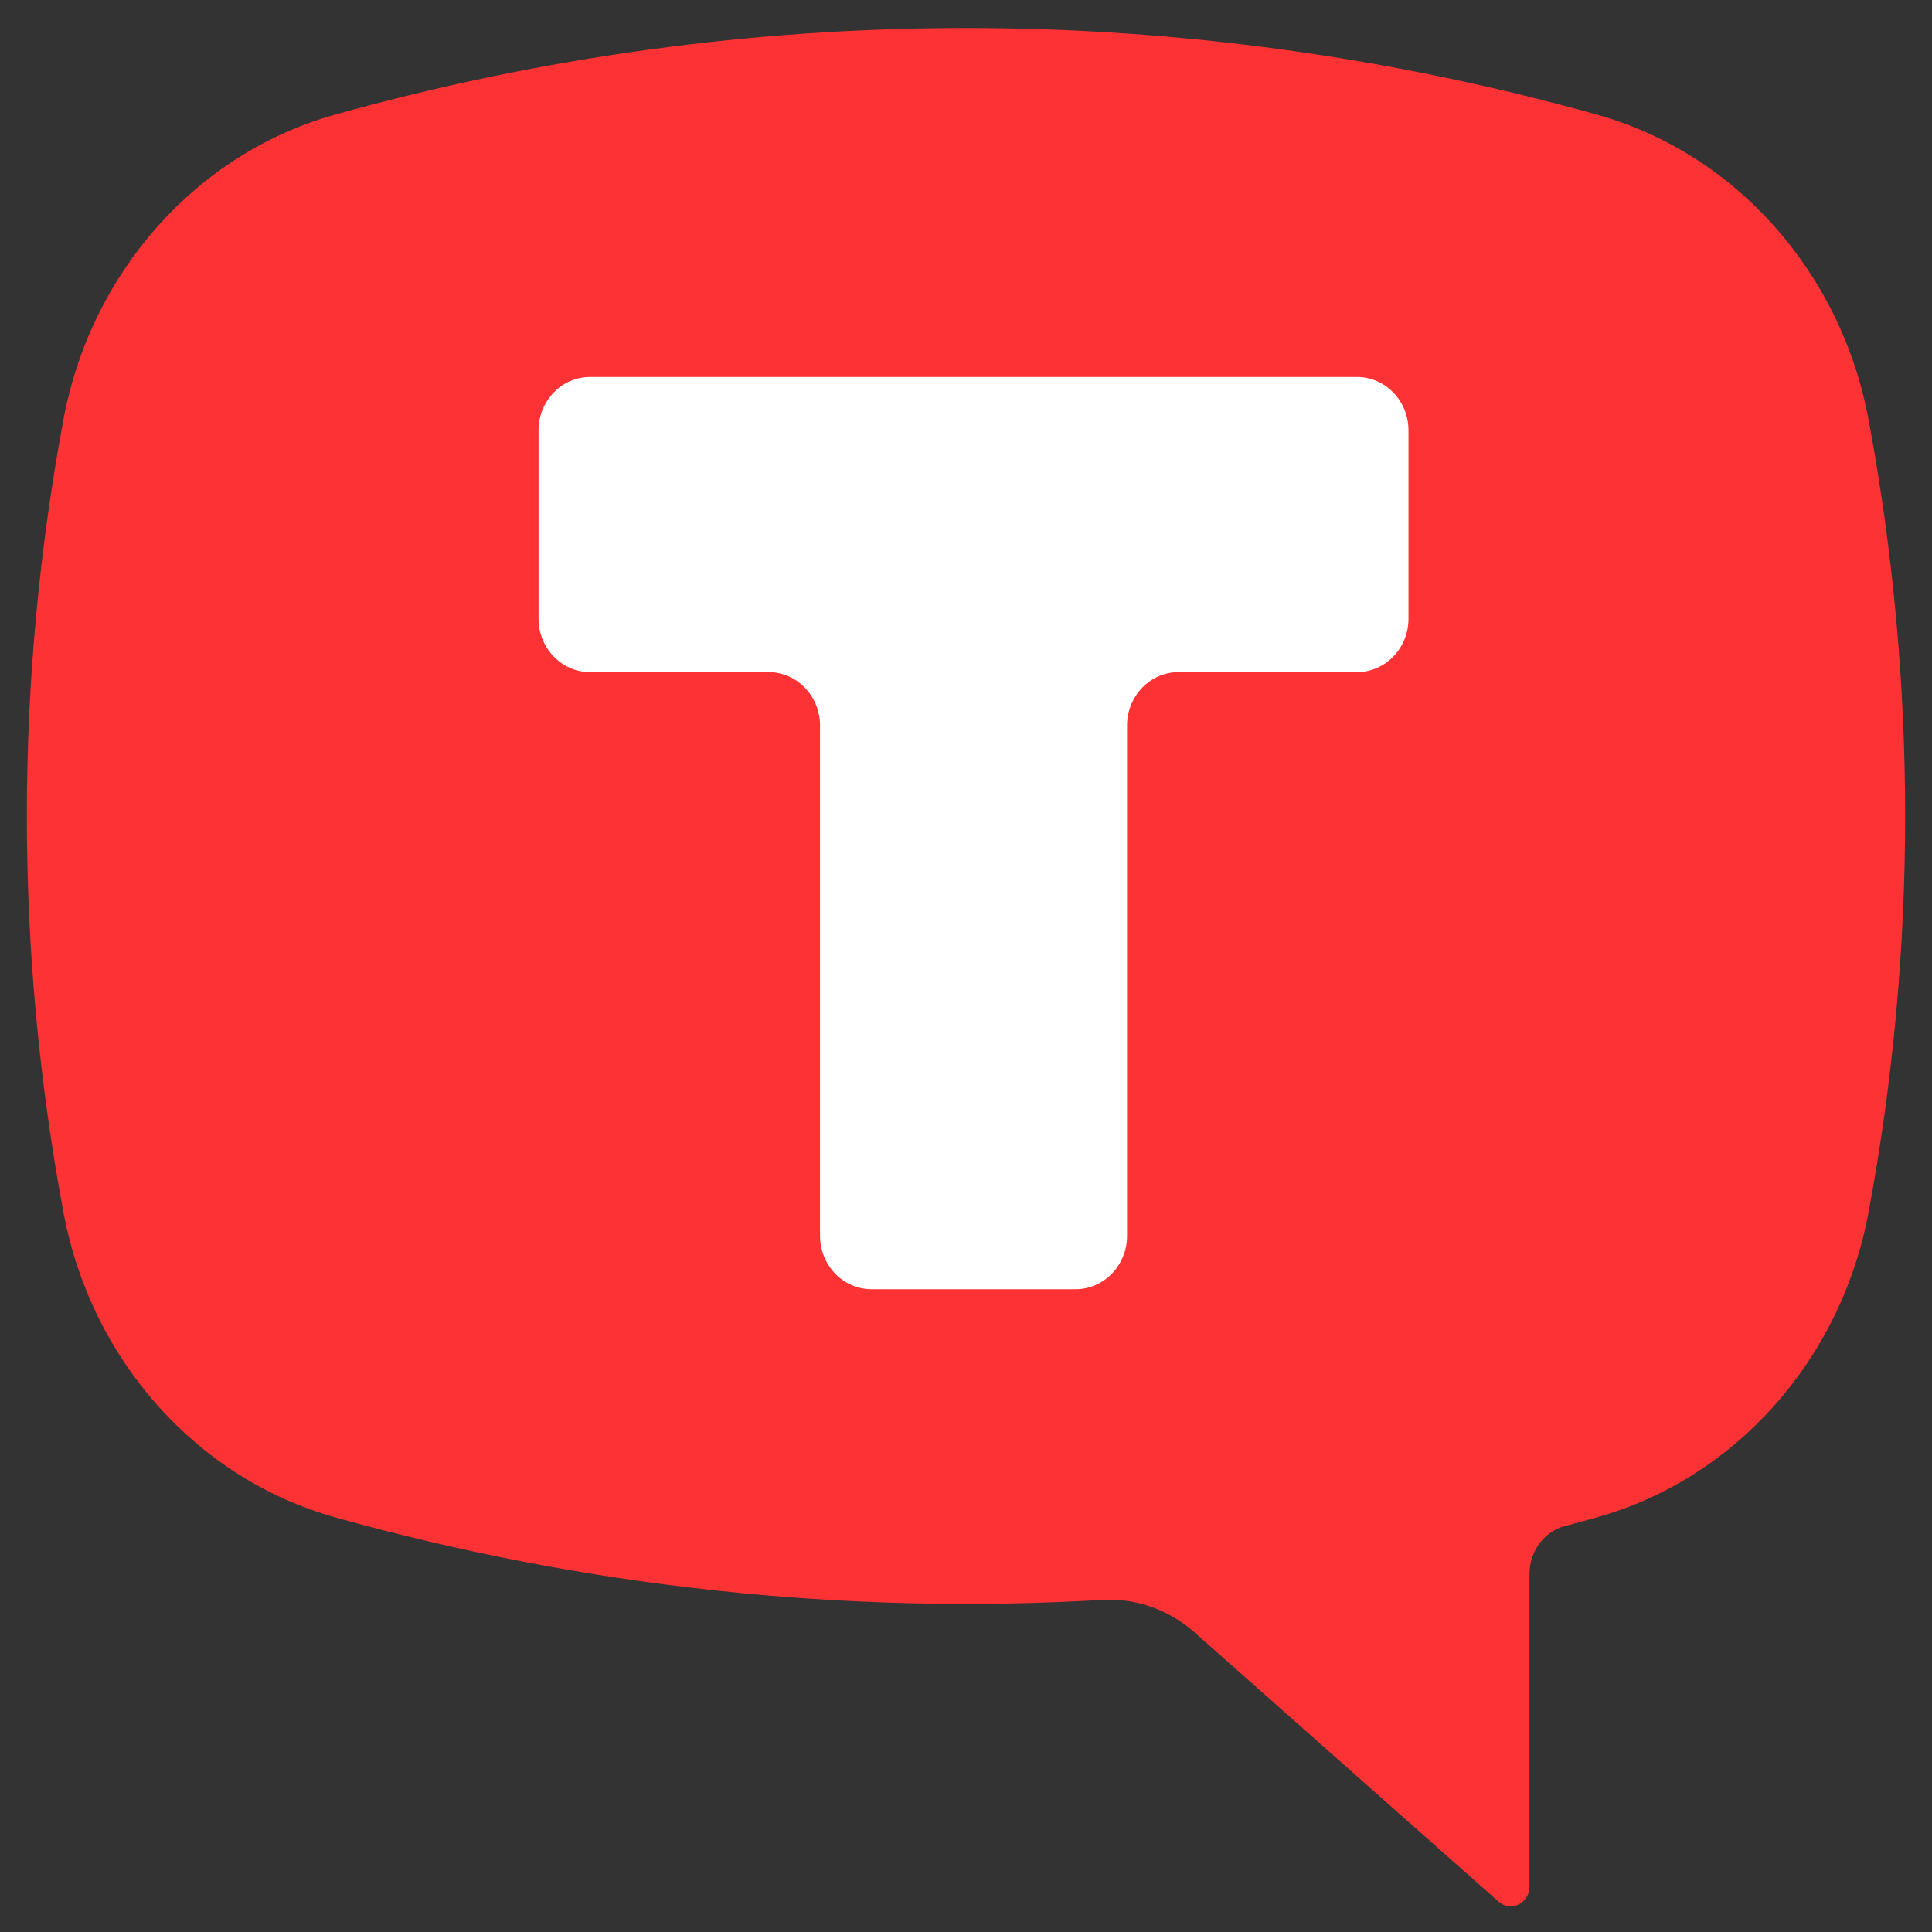
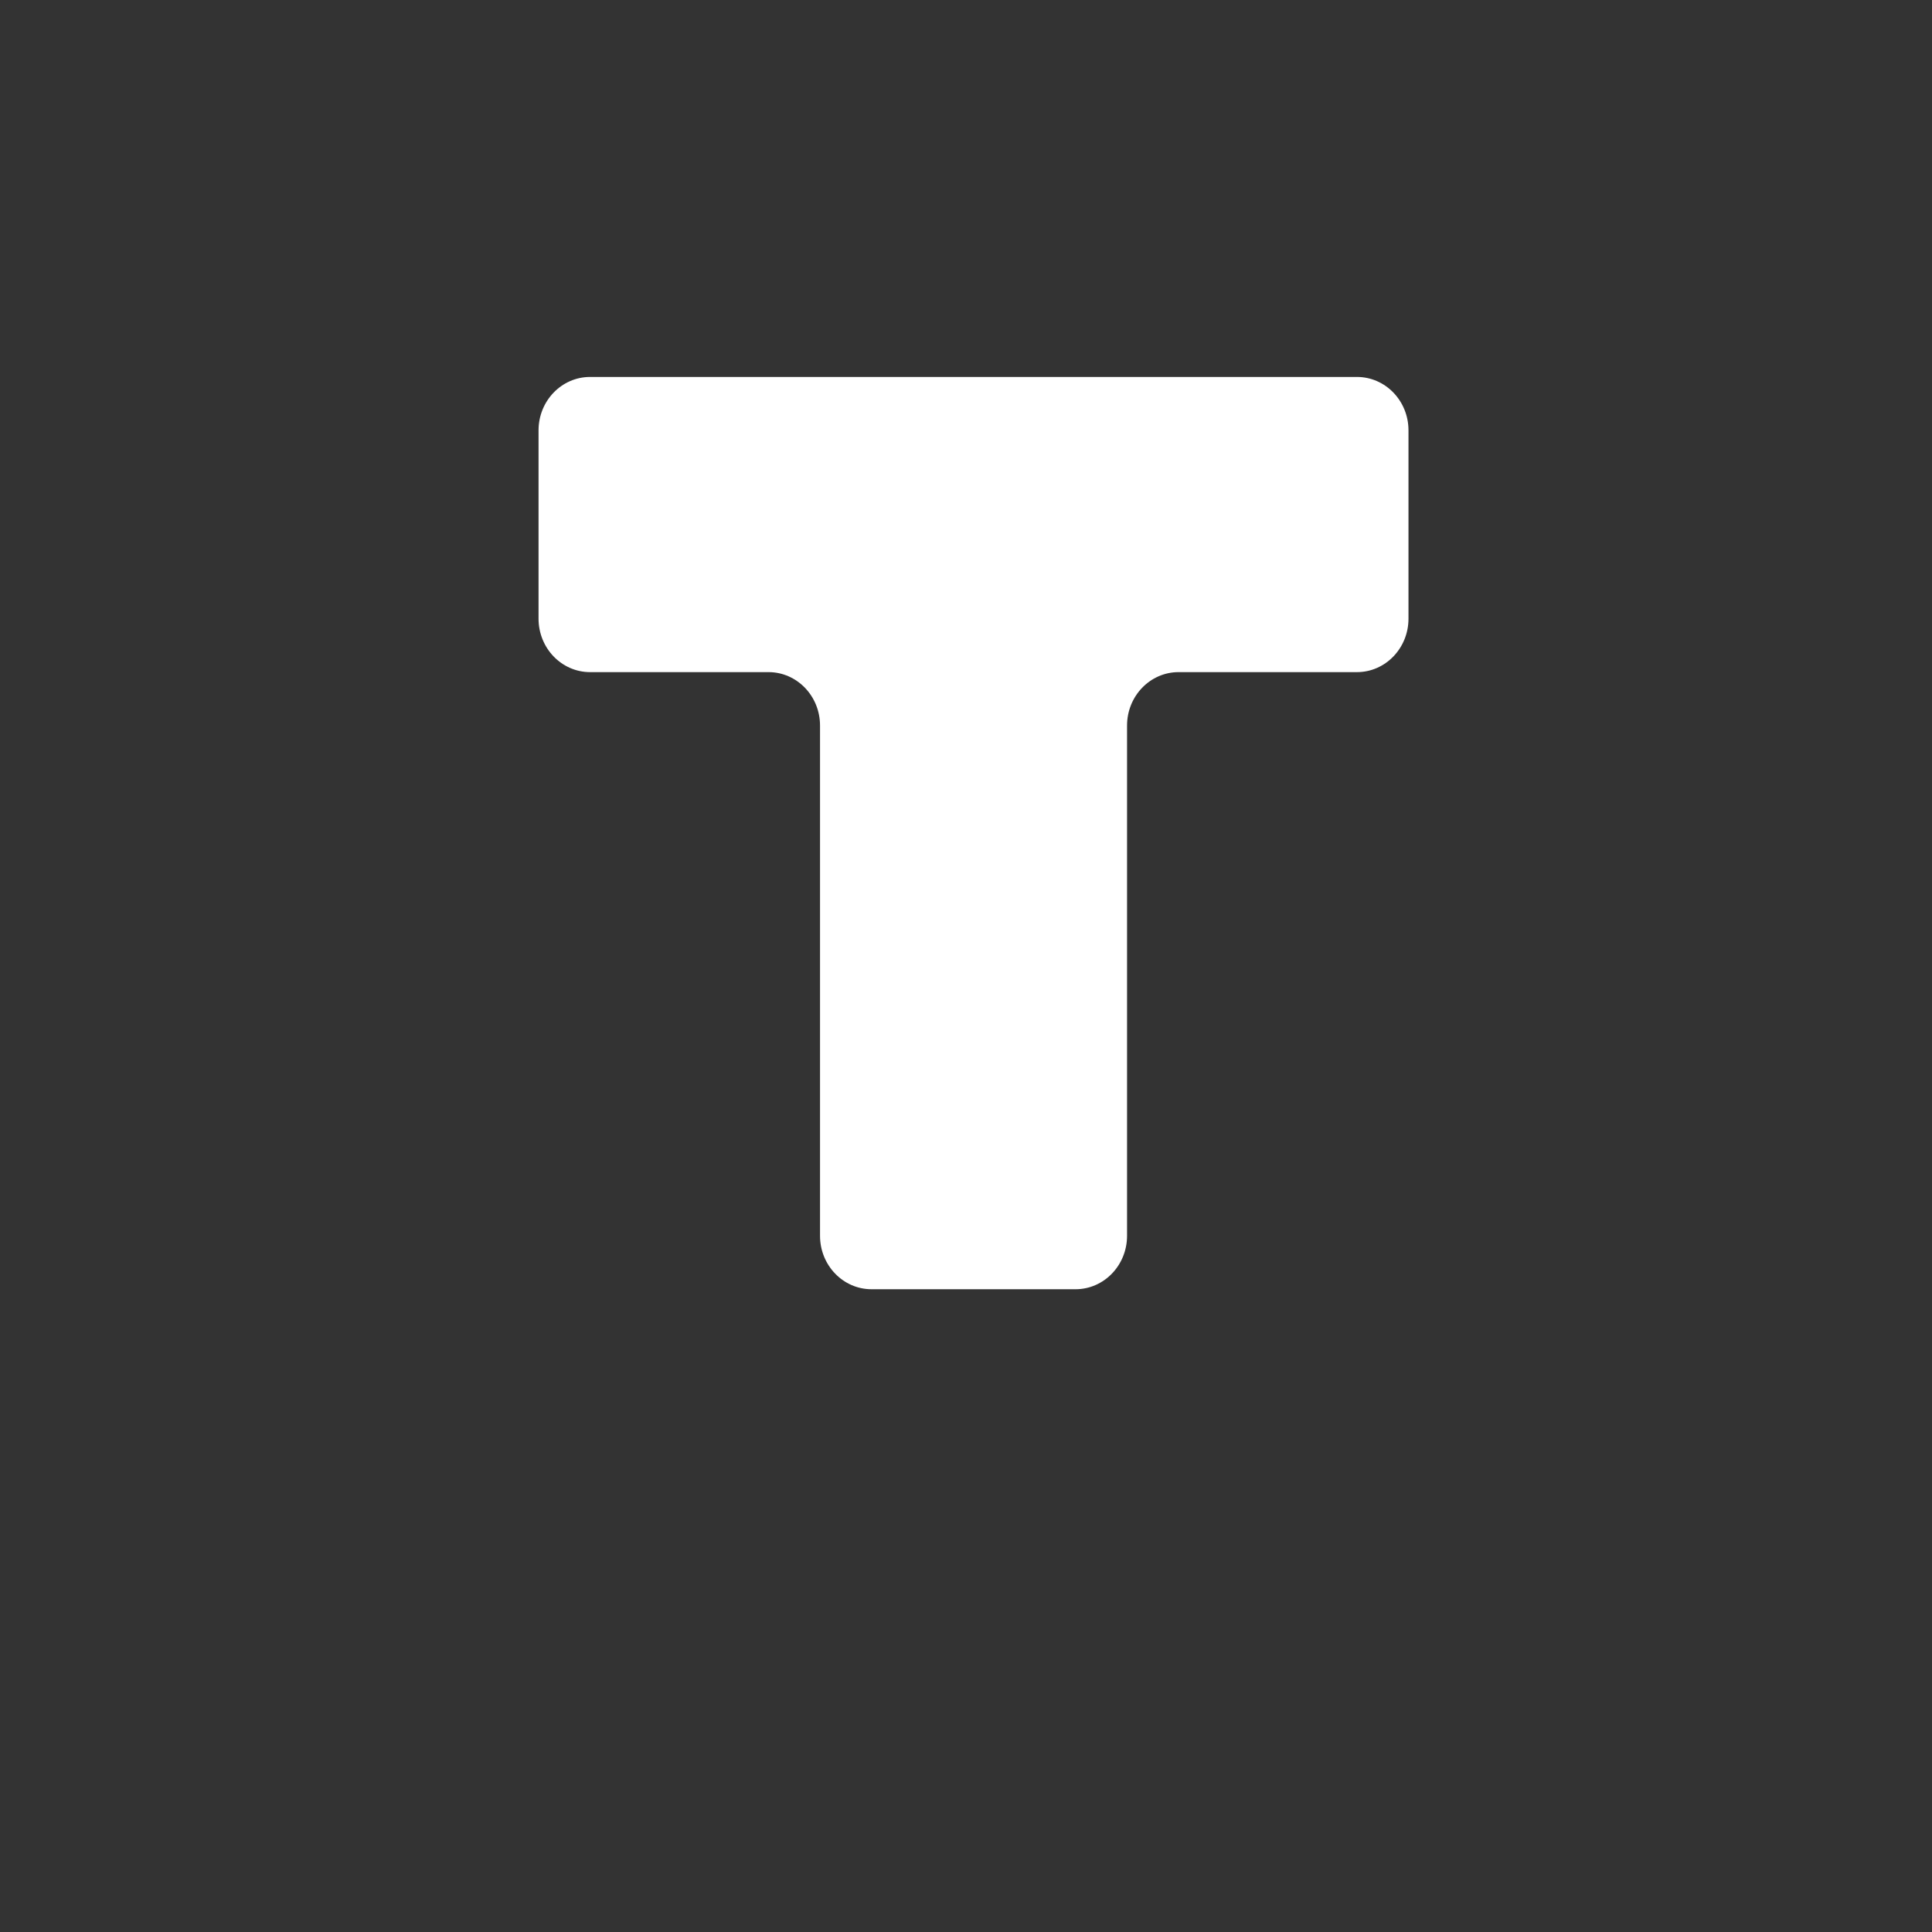
<svg xmlns="http://www.w3.org/2000/svg" width="36" height="36" viewBox="0 0 36 36" fill="none">
  <rect x="0" y="0" width="36" height="36" fill="#333333" stroke="none" />
  <g clip-path="url(#clip0_2549_14445)">
-     <path d="M6.252 2.133C13.95 -0.015 22.05 -0.015 29.748 2.133C32.332 2.853 34.305 5.066 34.818 7.819C35.727 12.696 35.727 17.712 34.818 22.589C34.306 25.341 32.332 27.554 29.748 28.276C29.553 28.33 29.357 28.384 29.161 28.435C28.774 28.537 28.5 28.906 28.5 29.325V35.155C28.5 35.298 28.421 35.428 28.297 35.488C28.174 35.548 28.028 35.528 27.924 35.435L22.256 30.415C21.778 29.992 21.163 29.776 20.539 29.812C15.729 30.093 10.907 29.575 6.252 28.276C3.668 27.554 1.694 25.341 1.182 22.589C0.273 17.712 0.273 12.696 1.182 7.819C1.695 5.066 3.668 2.853 6.252 2.133Z" fill="#FC3234" />
    <path fill-rule="evenodd" clip-rule="evenodd" d="M26.245 8.019C26.245 7.469 25.815 7.024 25.285 7.024H10.995C10.465 7.024 10.035 7.469 10.035 8.019V11.528C10.035 12.078 10.465 12.524 10.995 12.524H14.32C14.85 12.524 15.28 12.97 15.28 13.519V23.027C15.28 23.577 15.709 24.023 16.24 24.023H20.041C20.571 24.023 21.001 23.577 21.001 23.027V13.519C21.001 12.97 21.431 12.524 21.961 12.524H25.285C25.815 12.524 26.245 12.078 26.245 11.528V8.019Z" fill="white" />
  </g>
  <defs>
    <clipPath id="clip0_2549_14445">
      <rect width="35" height="35" fill="white" transform="translate(0.5 0.522)" />
    </clipPath>
  </defs>
</svg>